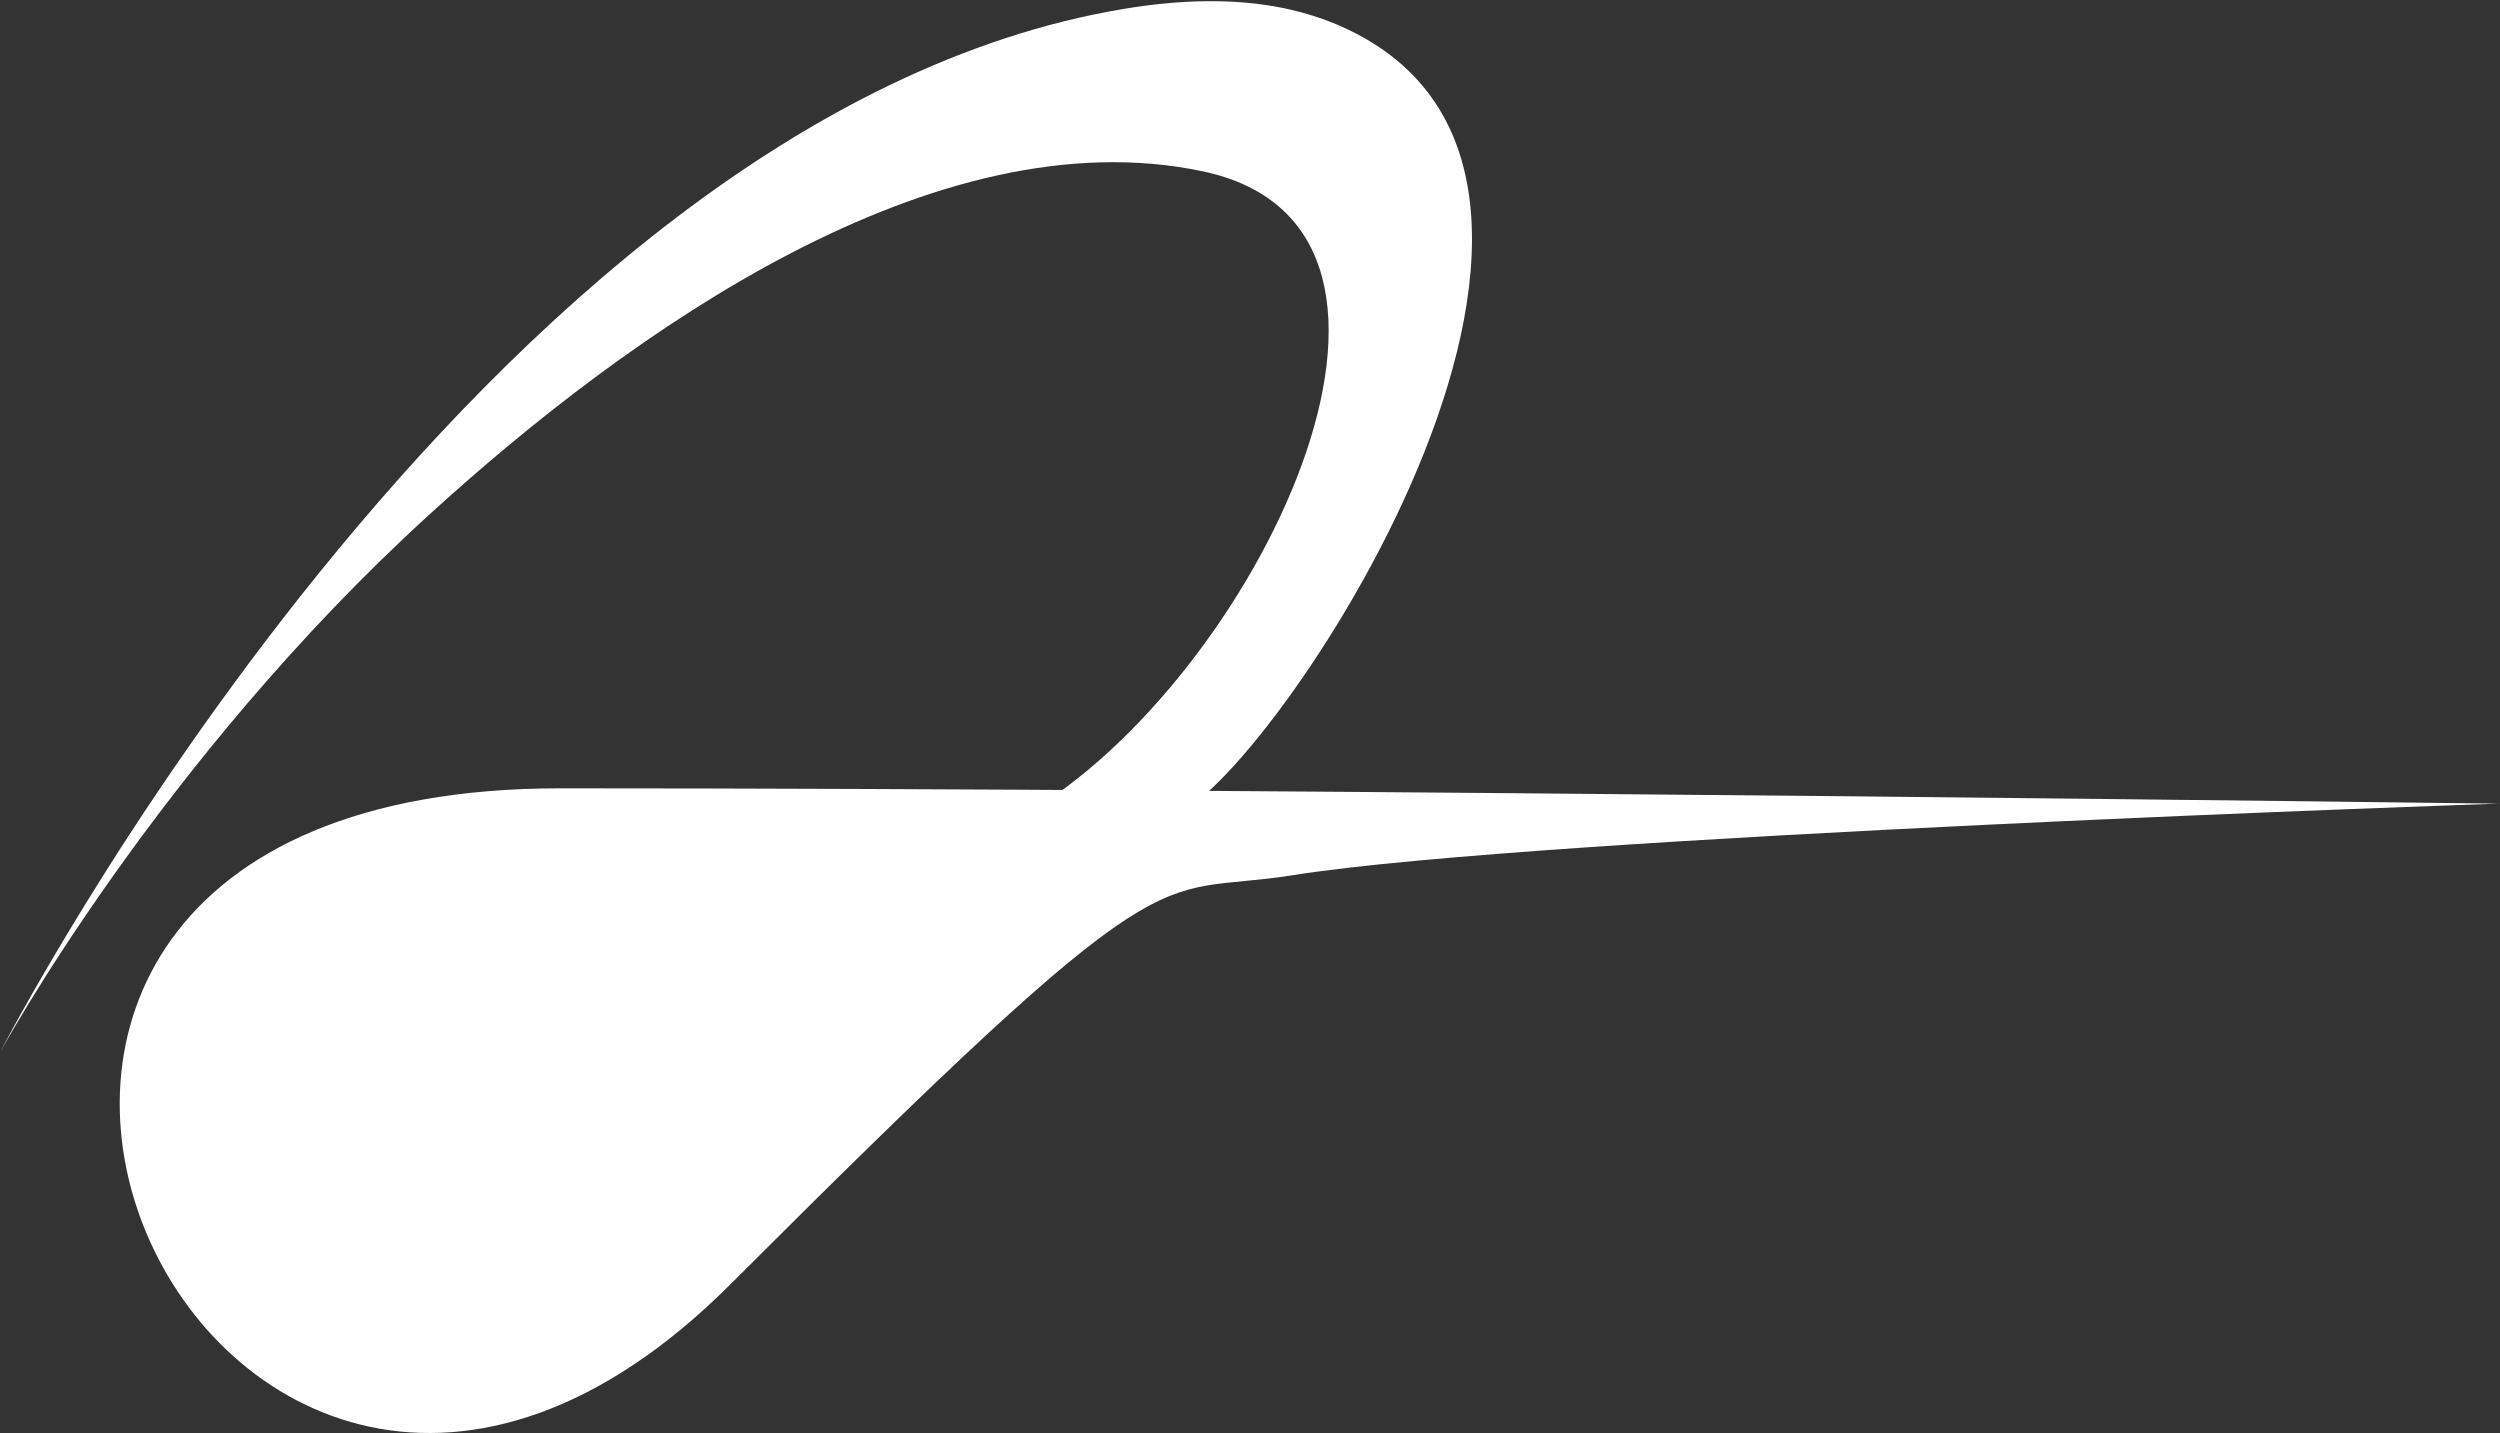
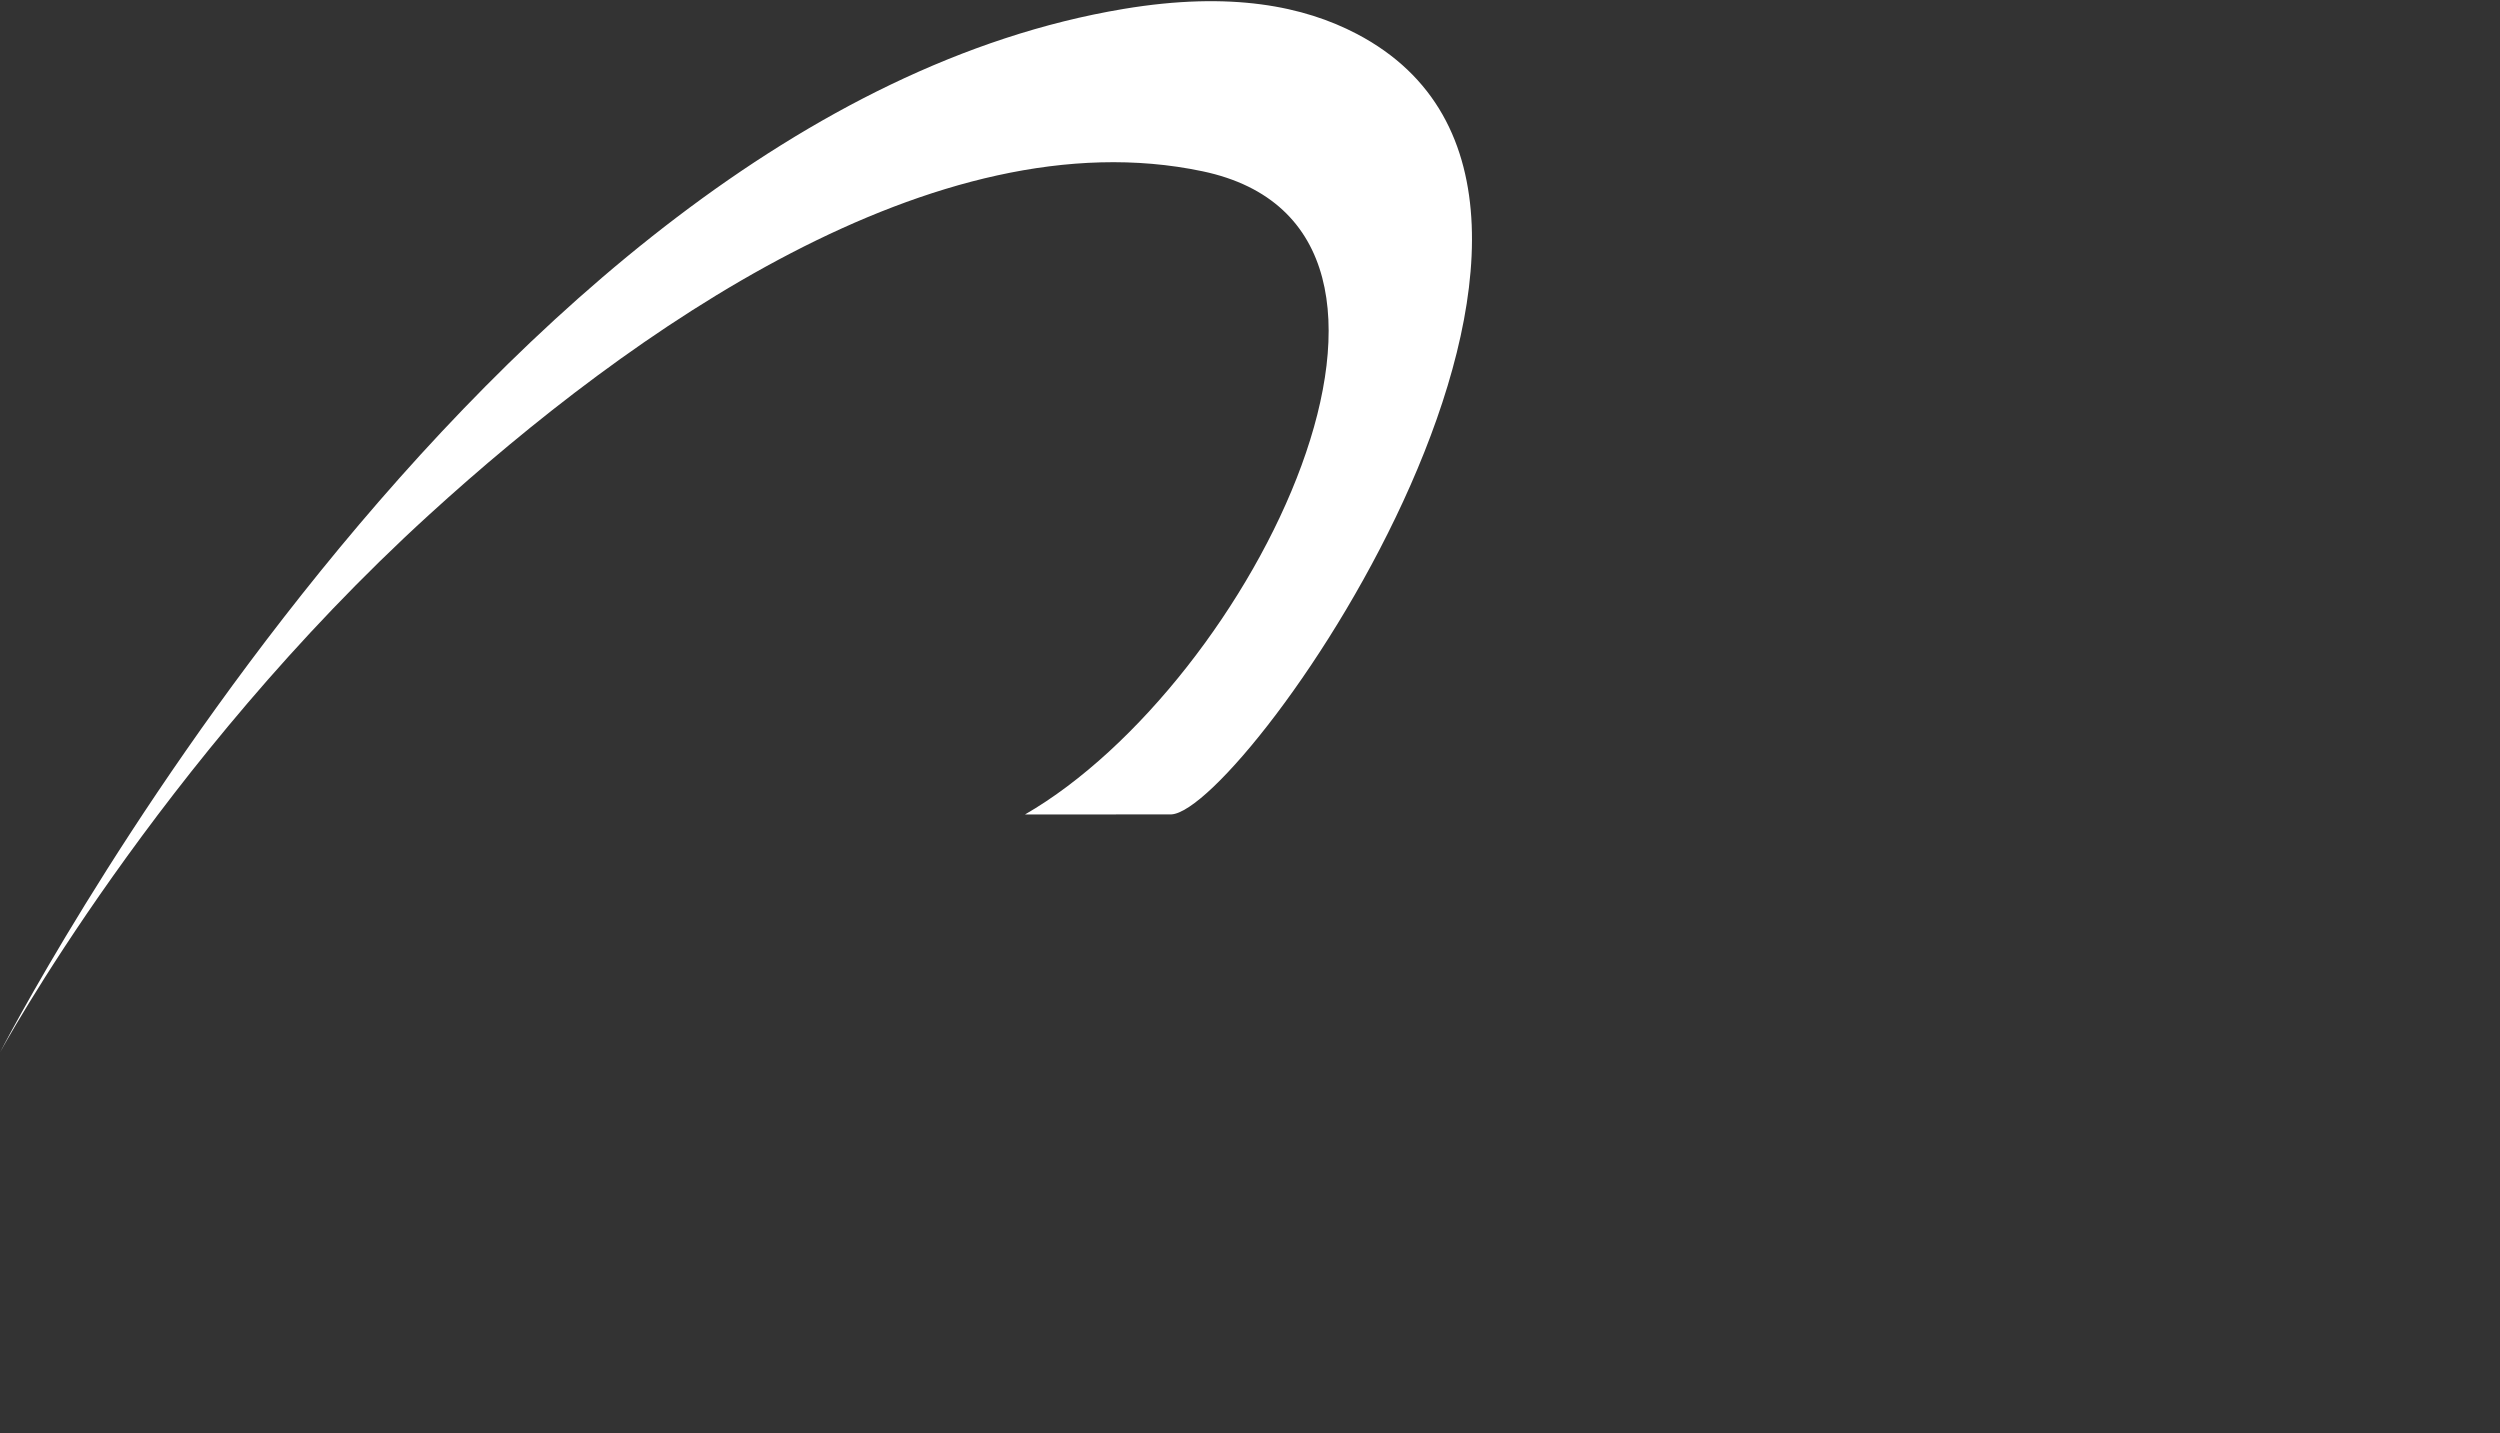
<svg xmlns="http://www.w3.org/2000/svg" width="92.39mm" height="52.96mm" version="1.1" viewBox="0 0 92.39 52.96">
  <rect x="0" y="0" width="92.39" height="52.96" fill="#333333" stroke="none" />
  <g transform="translate(-8.321 -222.8)" fill="#fff" fill-rule="evenodd">
    <path d="m46.2 252.9c8.387-4.842 16.68-21.64 6.563-23.77-9.876-2.079-21.14 5.906-28.58 12.69-10.03 9.142-15.86 19.87-15.86 19.87s17.76-34.59 41.52-38.56c3.989-0.666 6.677-0.092 8.609 0.917 11.71 6.115-4.095 28.73-6.847 28.85" />
-     <path d="m100.7 252.5s-43.45-0.567-71.68-0.567c-29.94 0-12.98 37.6 6.294 18.33 16.67-16.67 15.4-14.26 20.79-15.12 9.142-1.453 44.6-2.646 44.6-2.646z" />
  </g>
</svg>